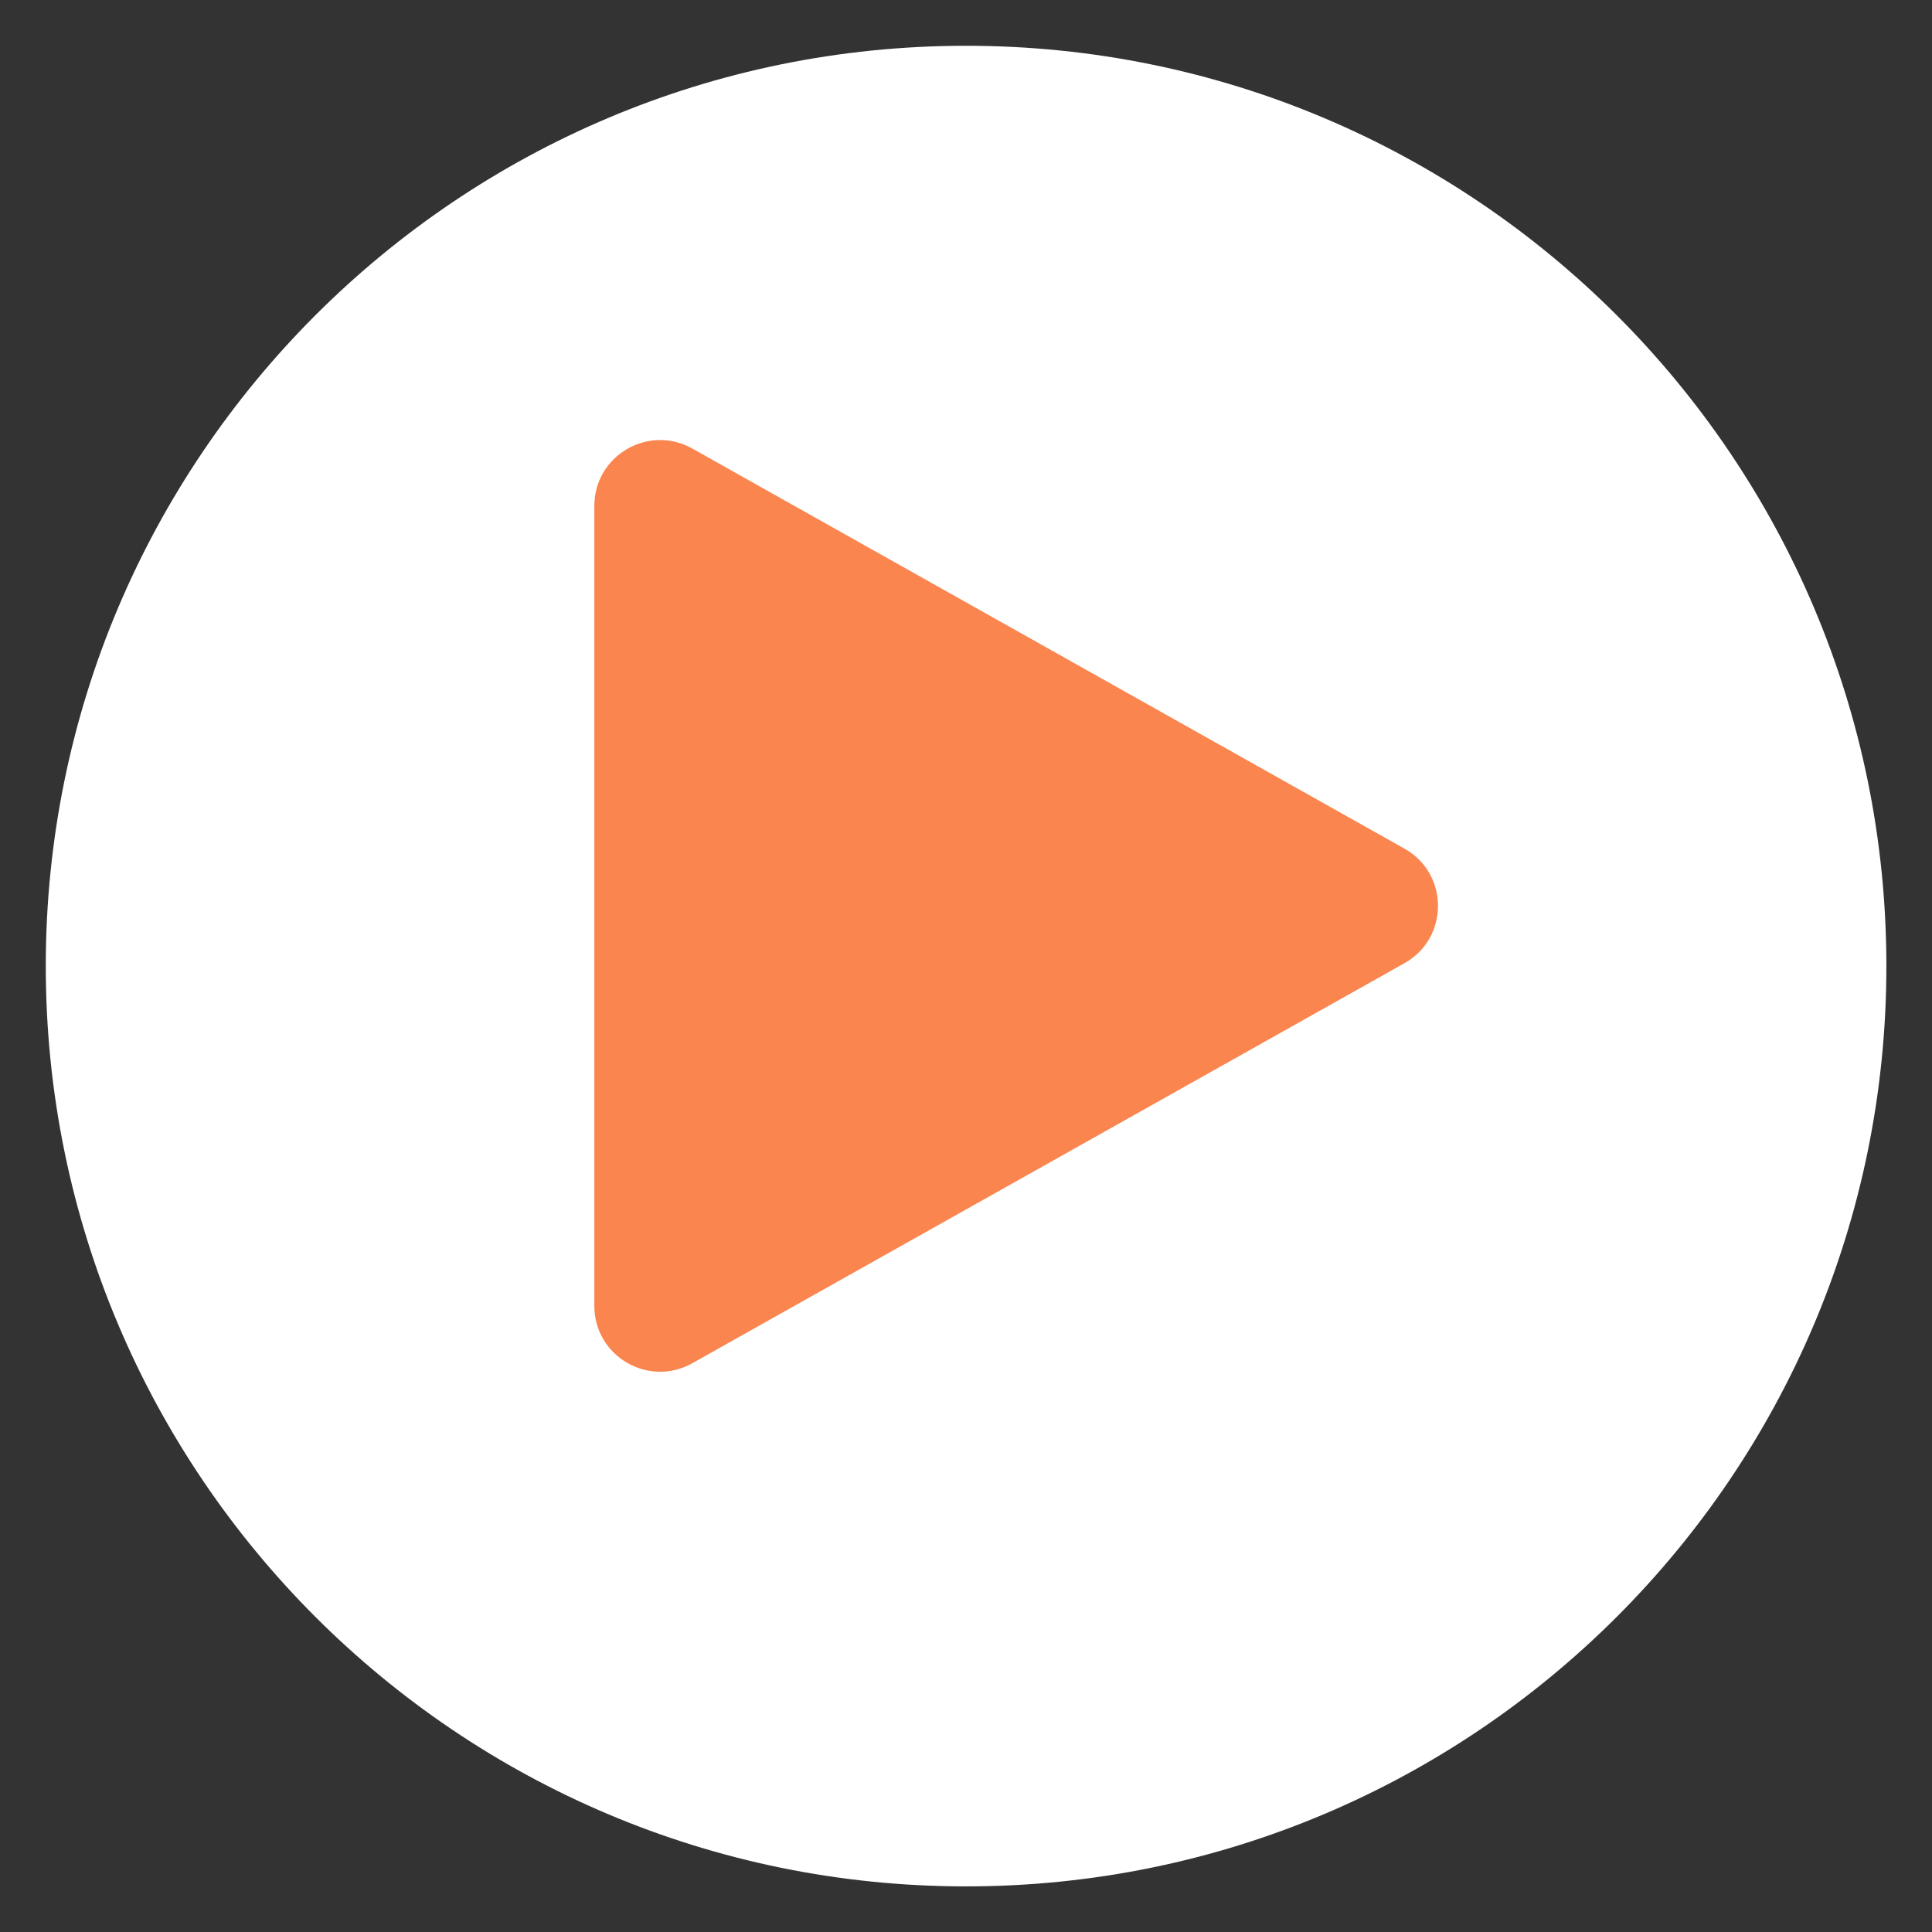
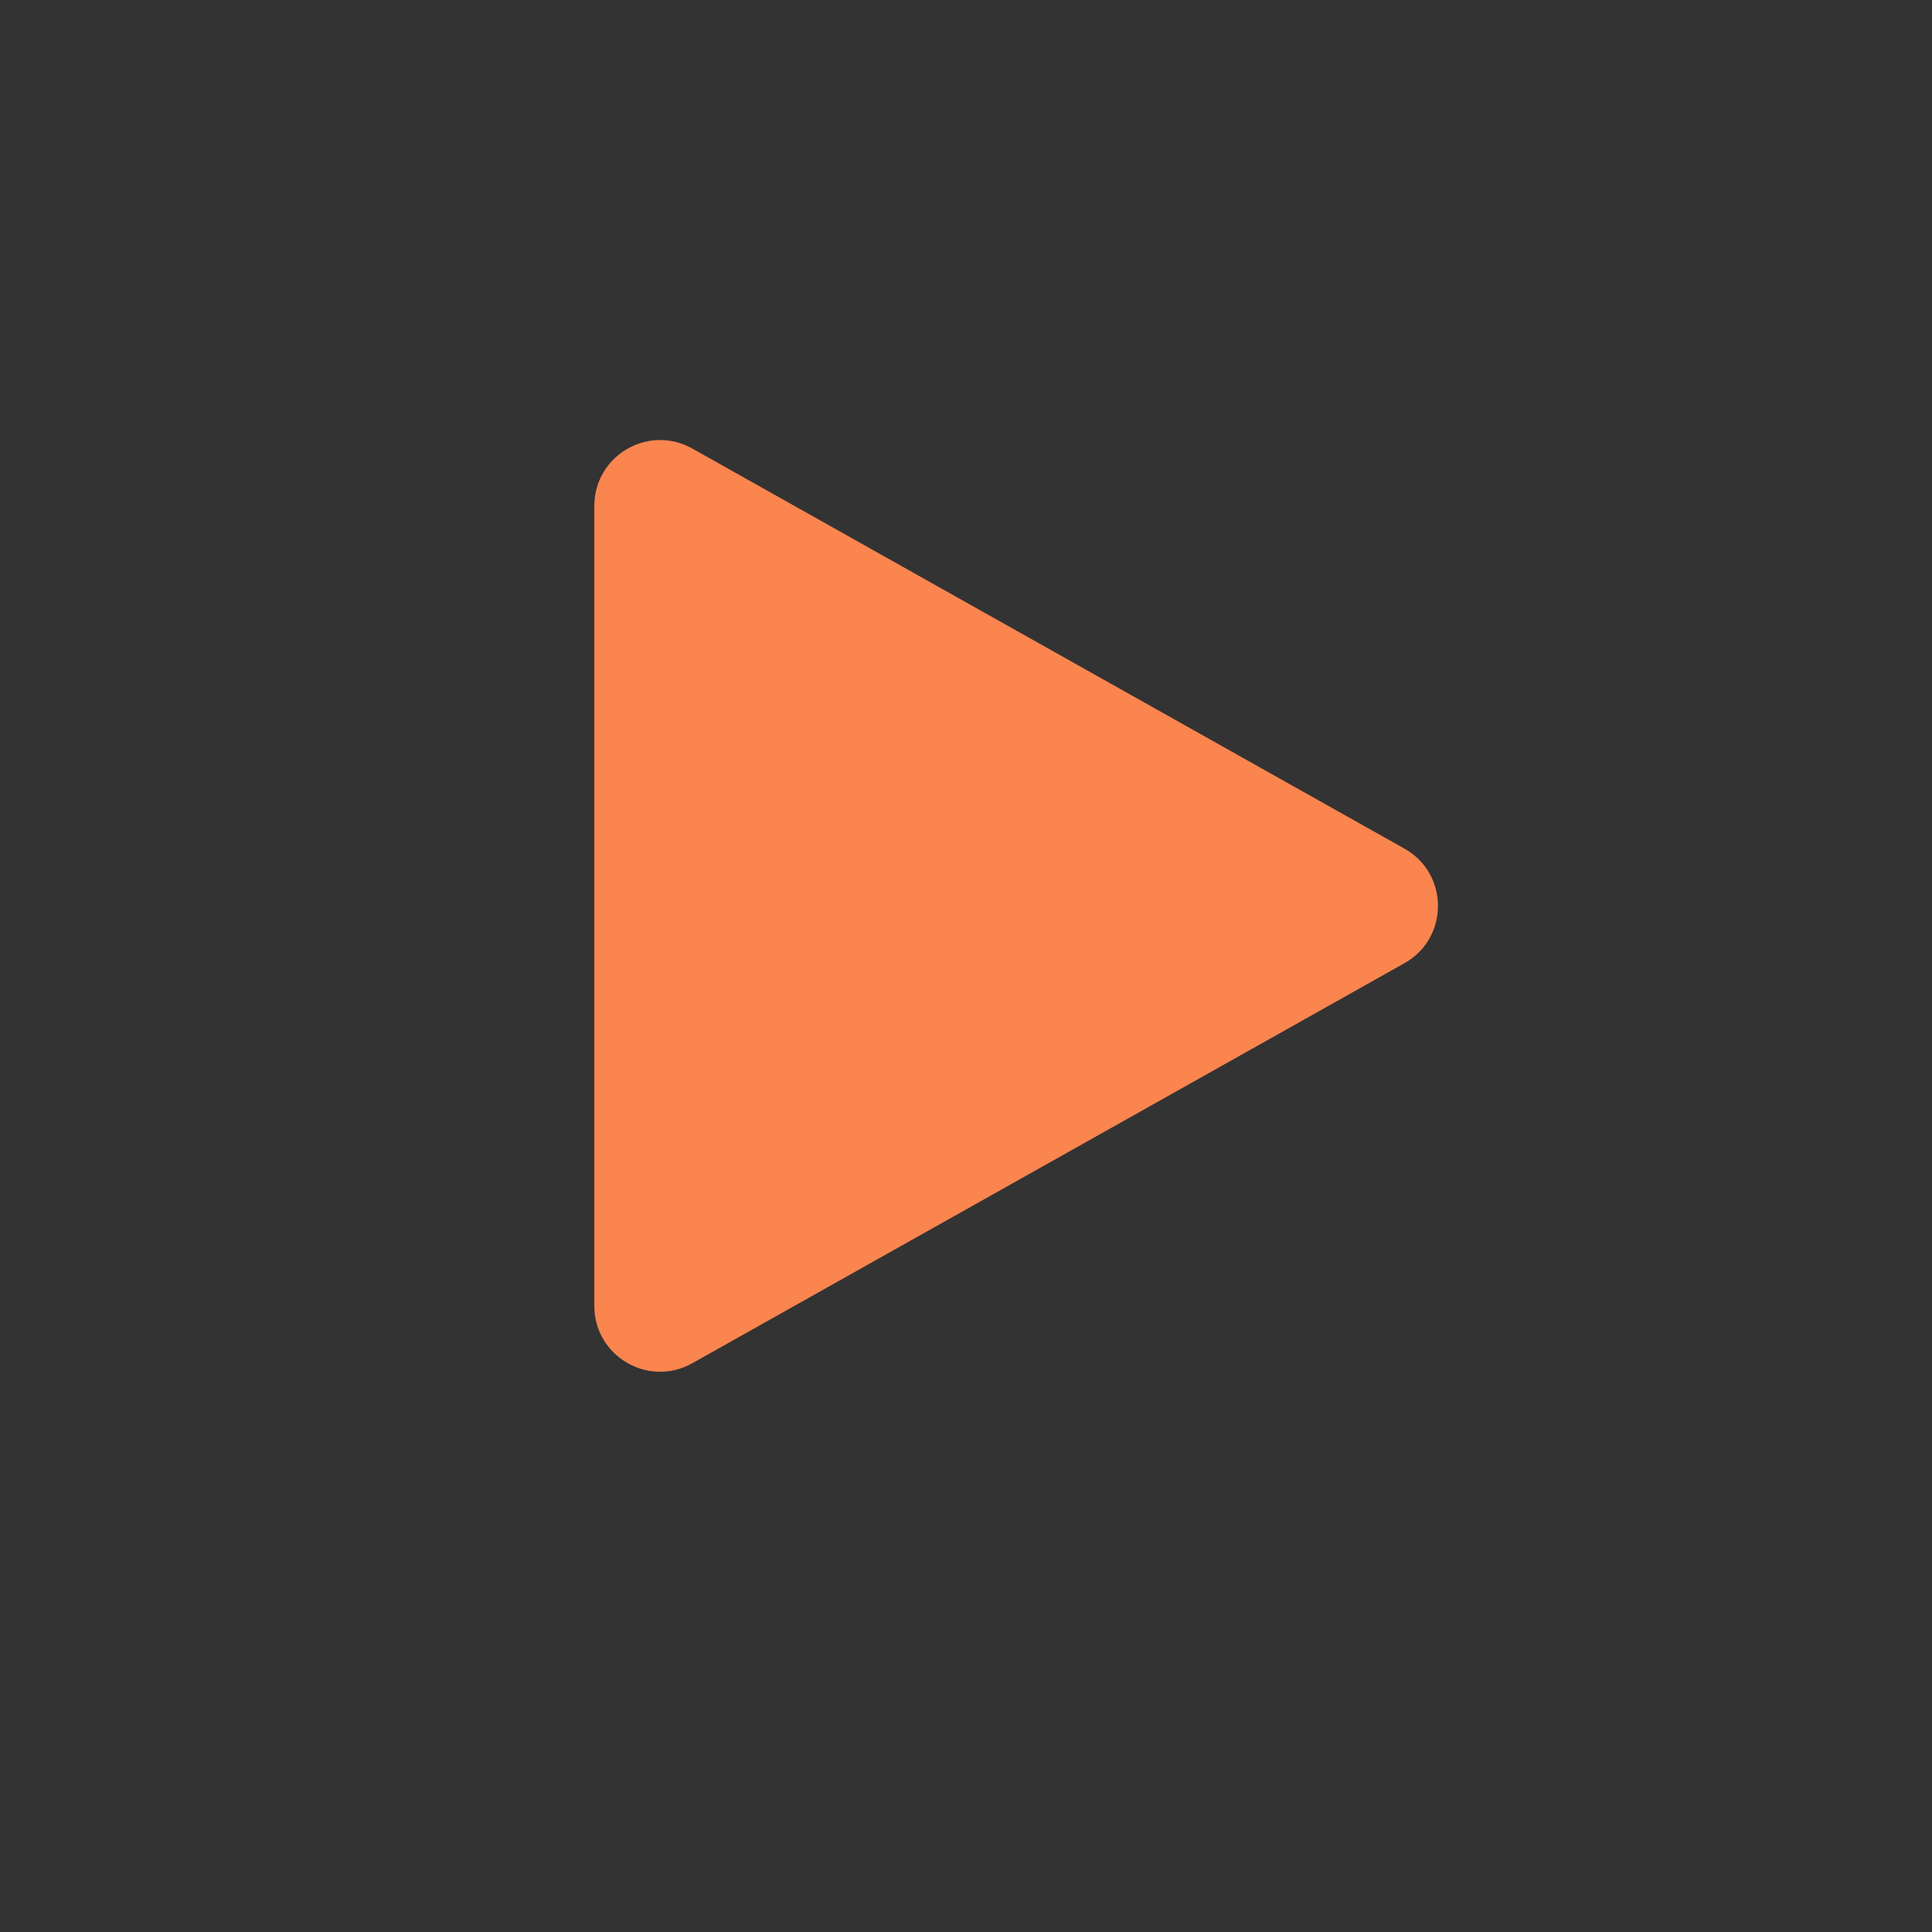
<svg xmlns="http://www.w3.org/2000/svg" viewBox="0 0 36.72 36.72" data-guides="{&quot;vertical&quot;:[],&quot;horizontal&quot;:[]}">
  <rect x="0" y="0" width="36.72" height="36.72" fill="#333333" stroke="none" />
  <defs />
-   <path fill="white" stroke="none" fill-opacity="1" stroke-width="0.87" stroke-opacity="1" alignment-baseline="baseline" baseline-shift="baseline" cx="18" cy="18" r="18" id="tSvgbae8ed556" title="Ellipse 1" d="M18.361 0.87C28.021 0.87 35.853 8.701 35.853 18.361C35.853 28.021 28.021 35.853 18.361 35.853C8.701 35.853 0.87 28.021 0.87 18.361C0.87 8.701 8.701 0.87 18.361 0.87Z" style="transform-origin: -5560.675px -4984.672px;" />
  <path fill="#FA854F" stroke="none" fill-opacity="1" stroke-width="0.87" stroke-opacity="1" alignment-baseline="baseline" baseline-shift="baseline" id="tSvg9908f4dae0" title="Path 1" d="M26.693 16.129C27.543 16.606 27.543 17.83 26.693 18.307C22.181 20.841 17.669 23.376 13.158 25.91C12.325 26.378 11.296 25.776 11.296 24.821C11.296 19.752 11.296 14.683 11.296 9.615C11.296 8.659 12.325 8.058 13.158 8.525C17.669 11.06 22.181 13.594 26.693 16.129Z" />
</svg>